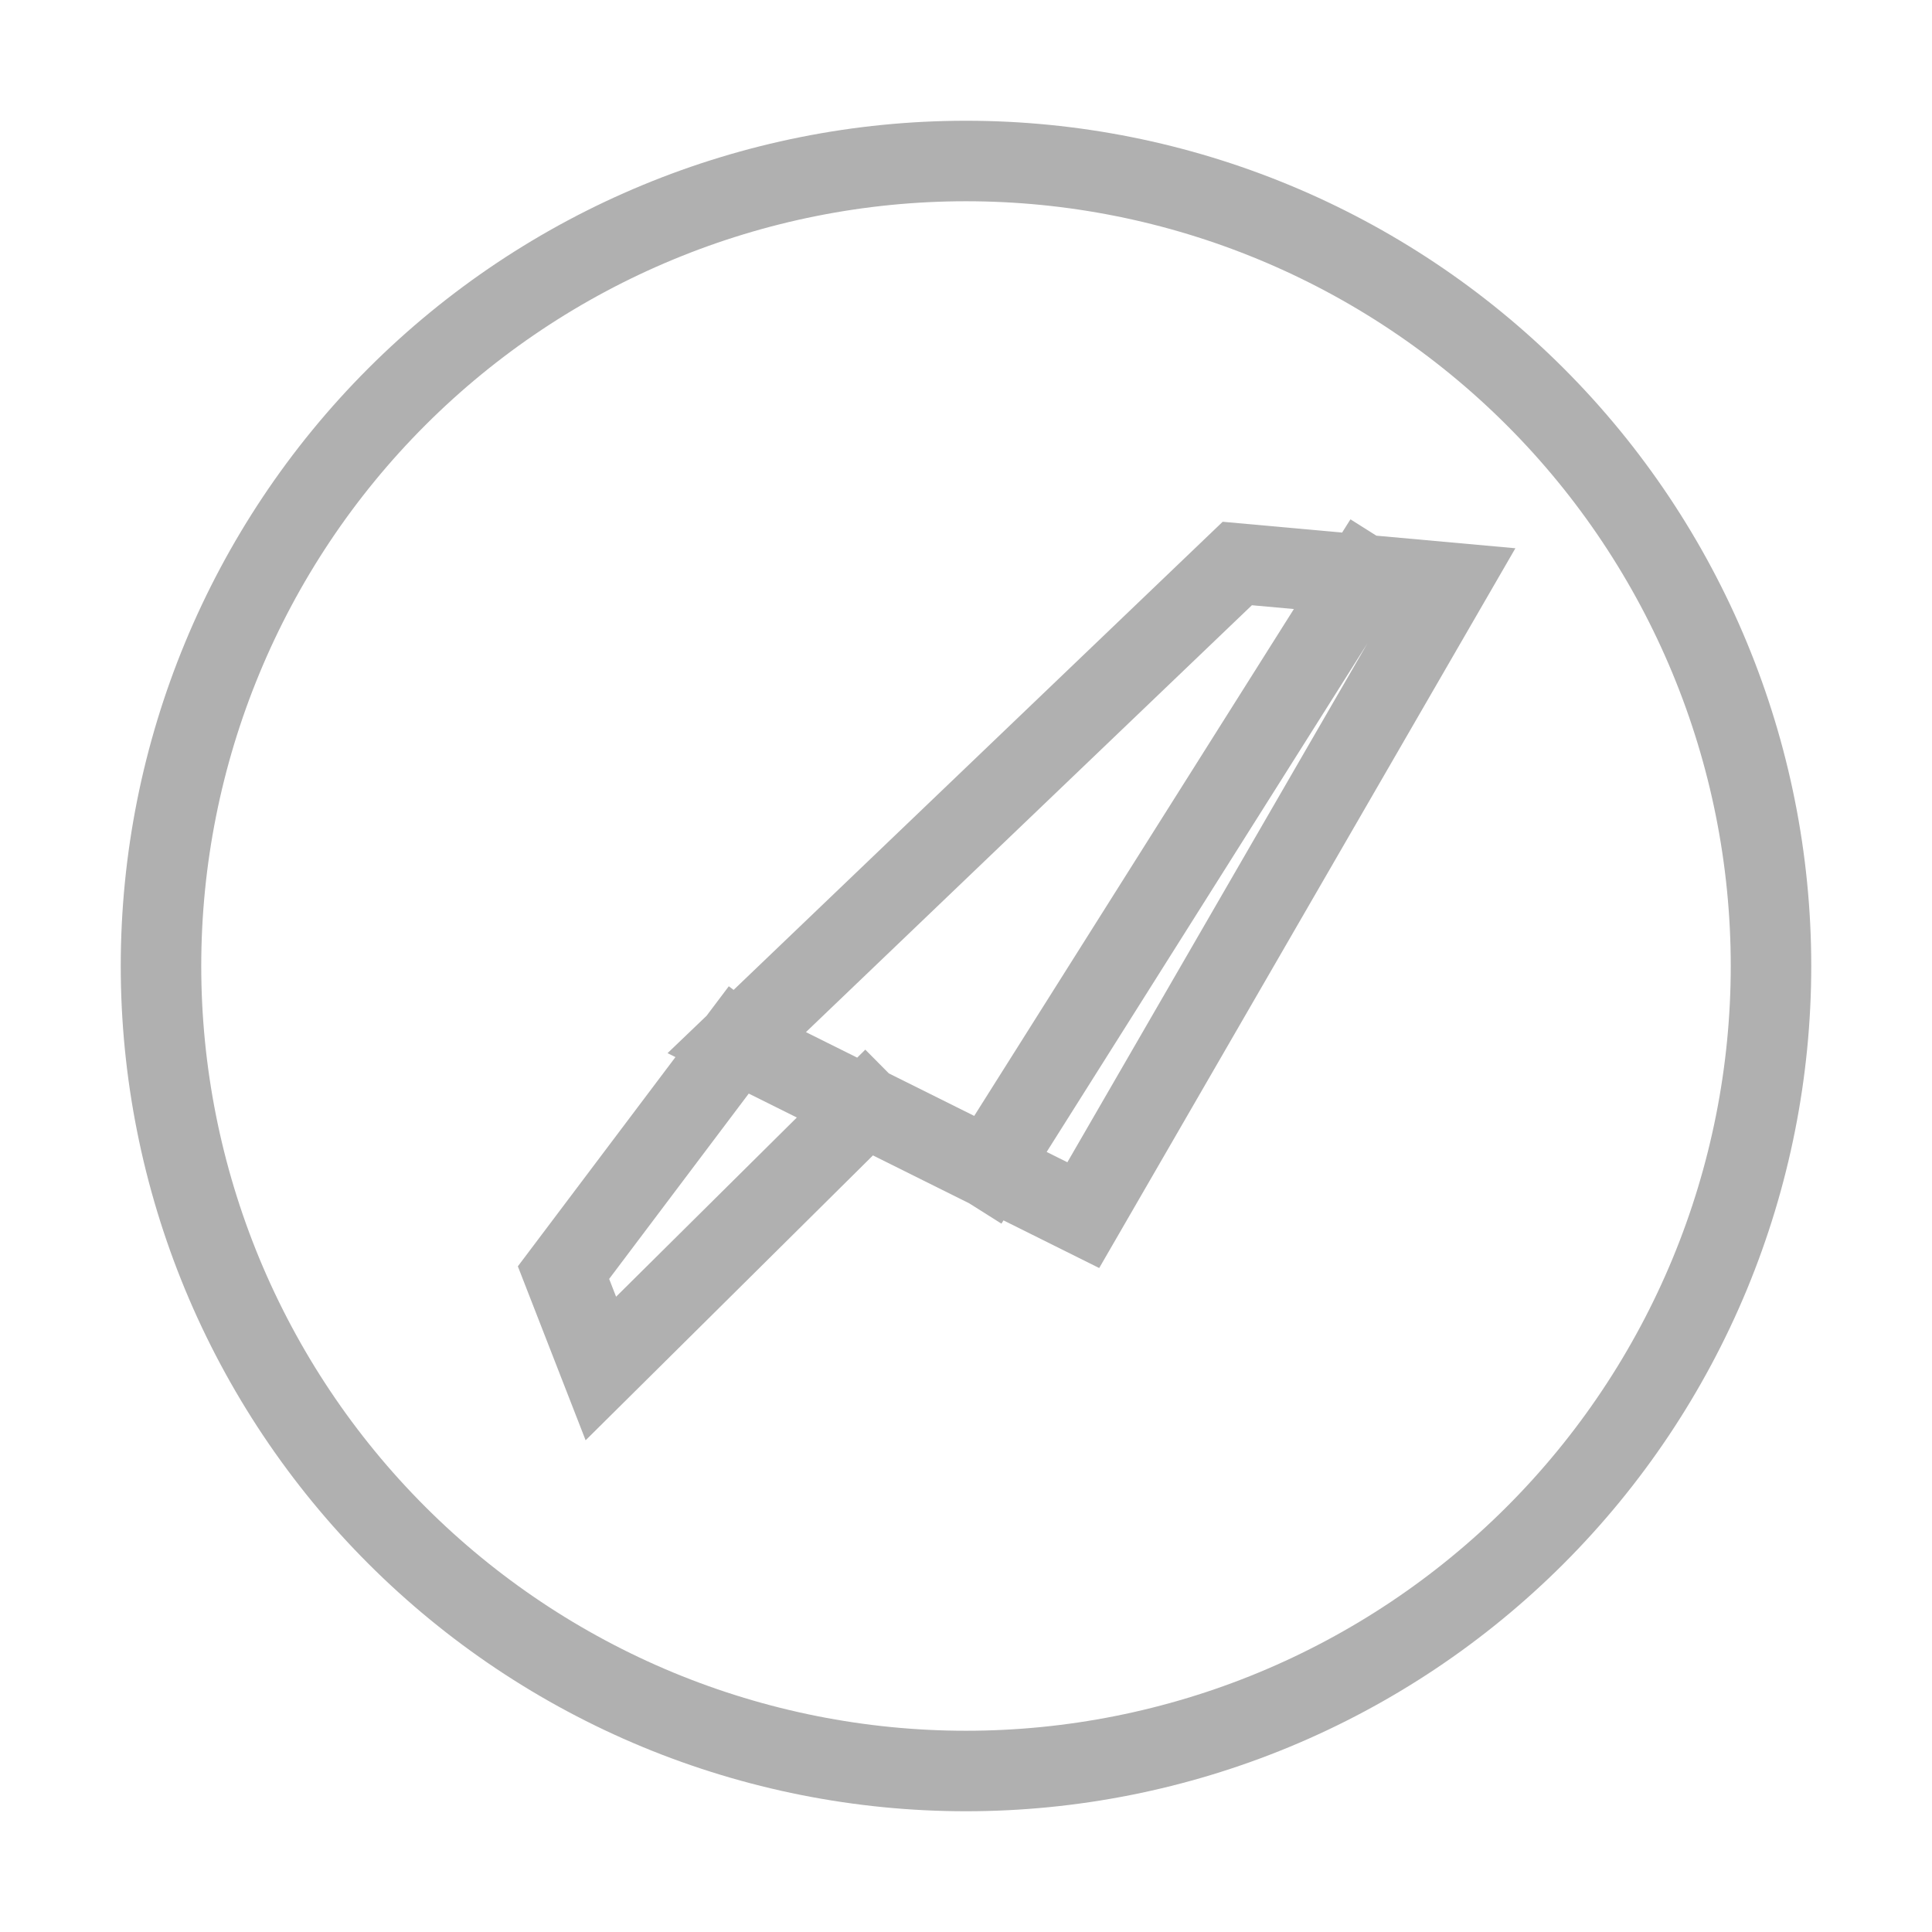
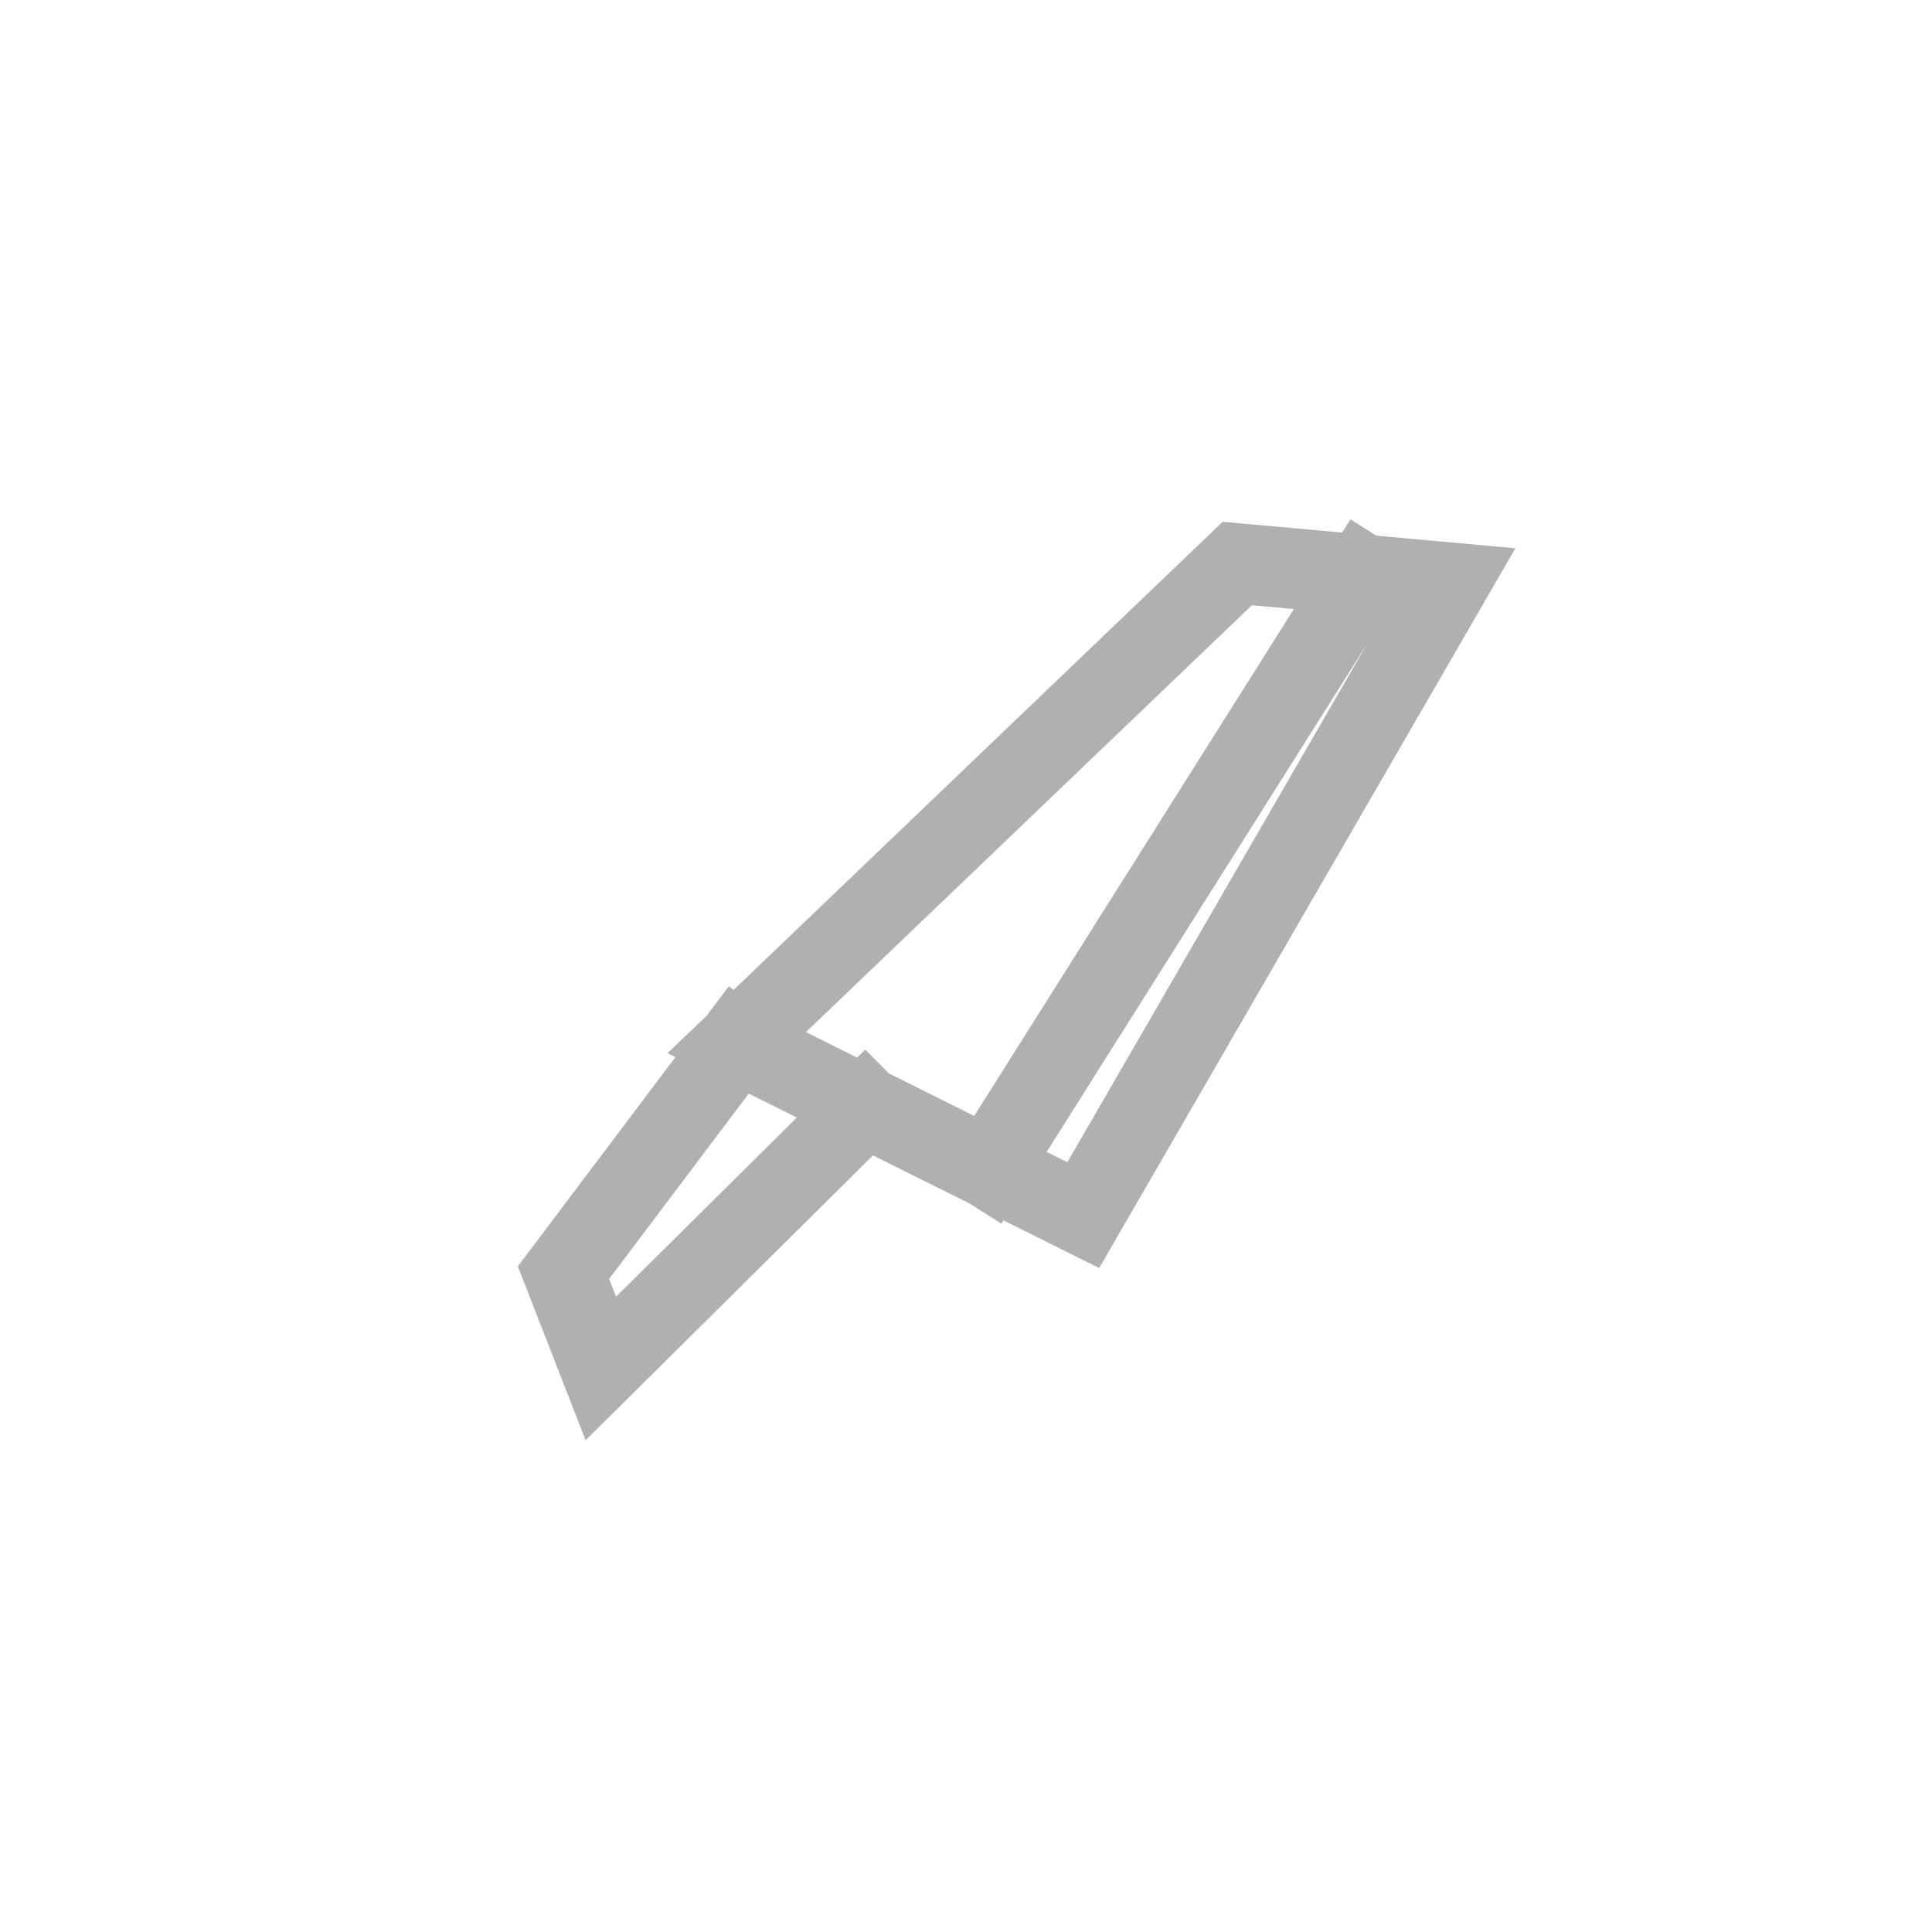
<svg xmlns="http://www.w3.org/2000/svg" width="24" height="24" viewBox="0 0 24 24" fill="none">
-   <path d="M22 12C22 13.313 21.741 14.614 21.239 15.827C20.736 17.04 20 18.142 19.071 19.071C18.142 20 17.04 20.736 15.827 21.239C14.614 21.741 13.313 22 12 22C10.687 22 9.386 21.741 8.173 21.239C6.96 20.736 5.858 20 4.929 19.071C4 18.142 3.264 17.04 2.761 15.827C2.259 14.614 2 13.313 2 12C2 9.348 3.054 6.804 4.929 4.929C6.804 3.054 9.348 2 12 2C14.652 2 17.196 3.054 19.071 4.929C20.946 6.804 22 9.348 22 12Z" stroke="#B0B0B0" stroke-linecap="round" stroke-linejoin="round" />
  <path d="M9.152 12.952L15.37 7L18 7.238L13.457 15.095L9.152 12.952ZM9.152 12.952L7 15.809L7.464 17L10.746 13.746M16.932 7.141L12.284 14.511" stroke="#B0B0B0" stroke-miterlimit="10" stroke-linecap="square" />
</svg>